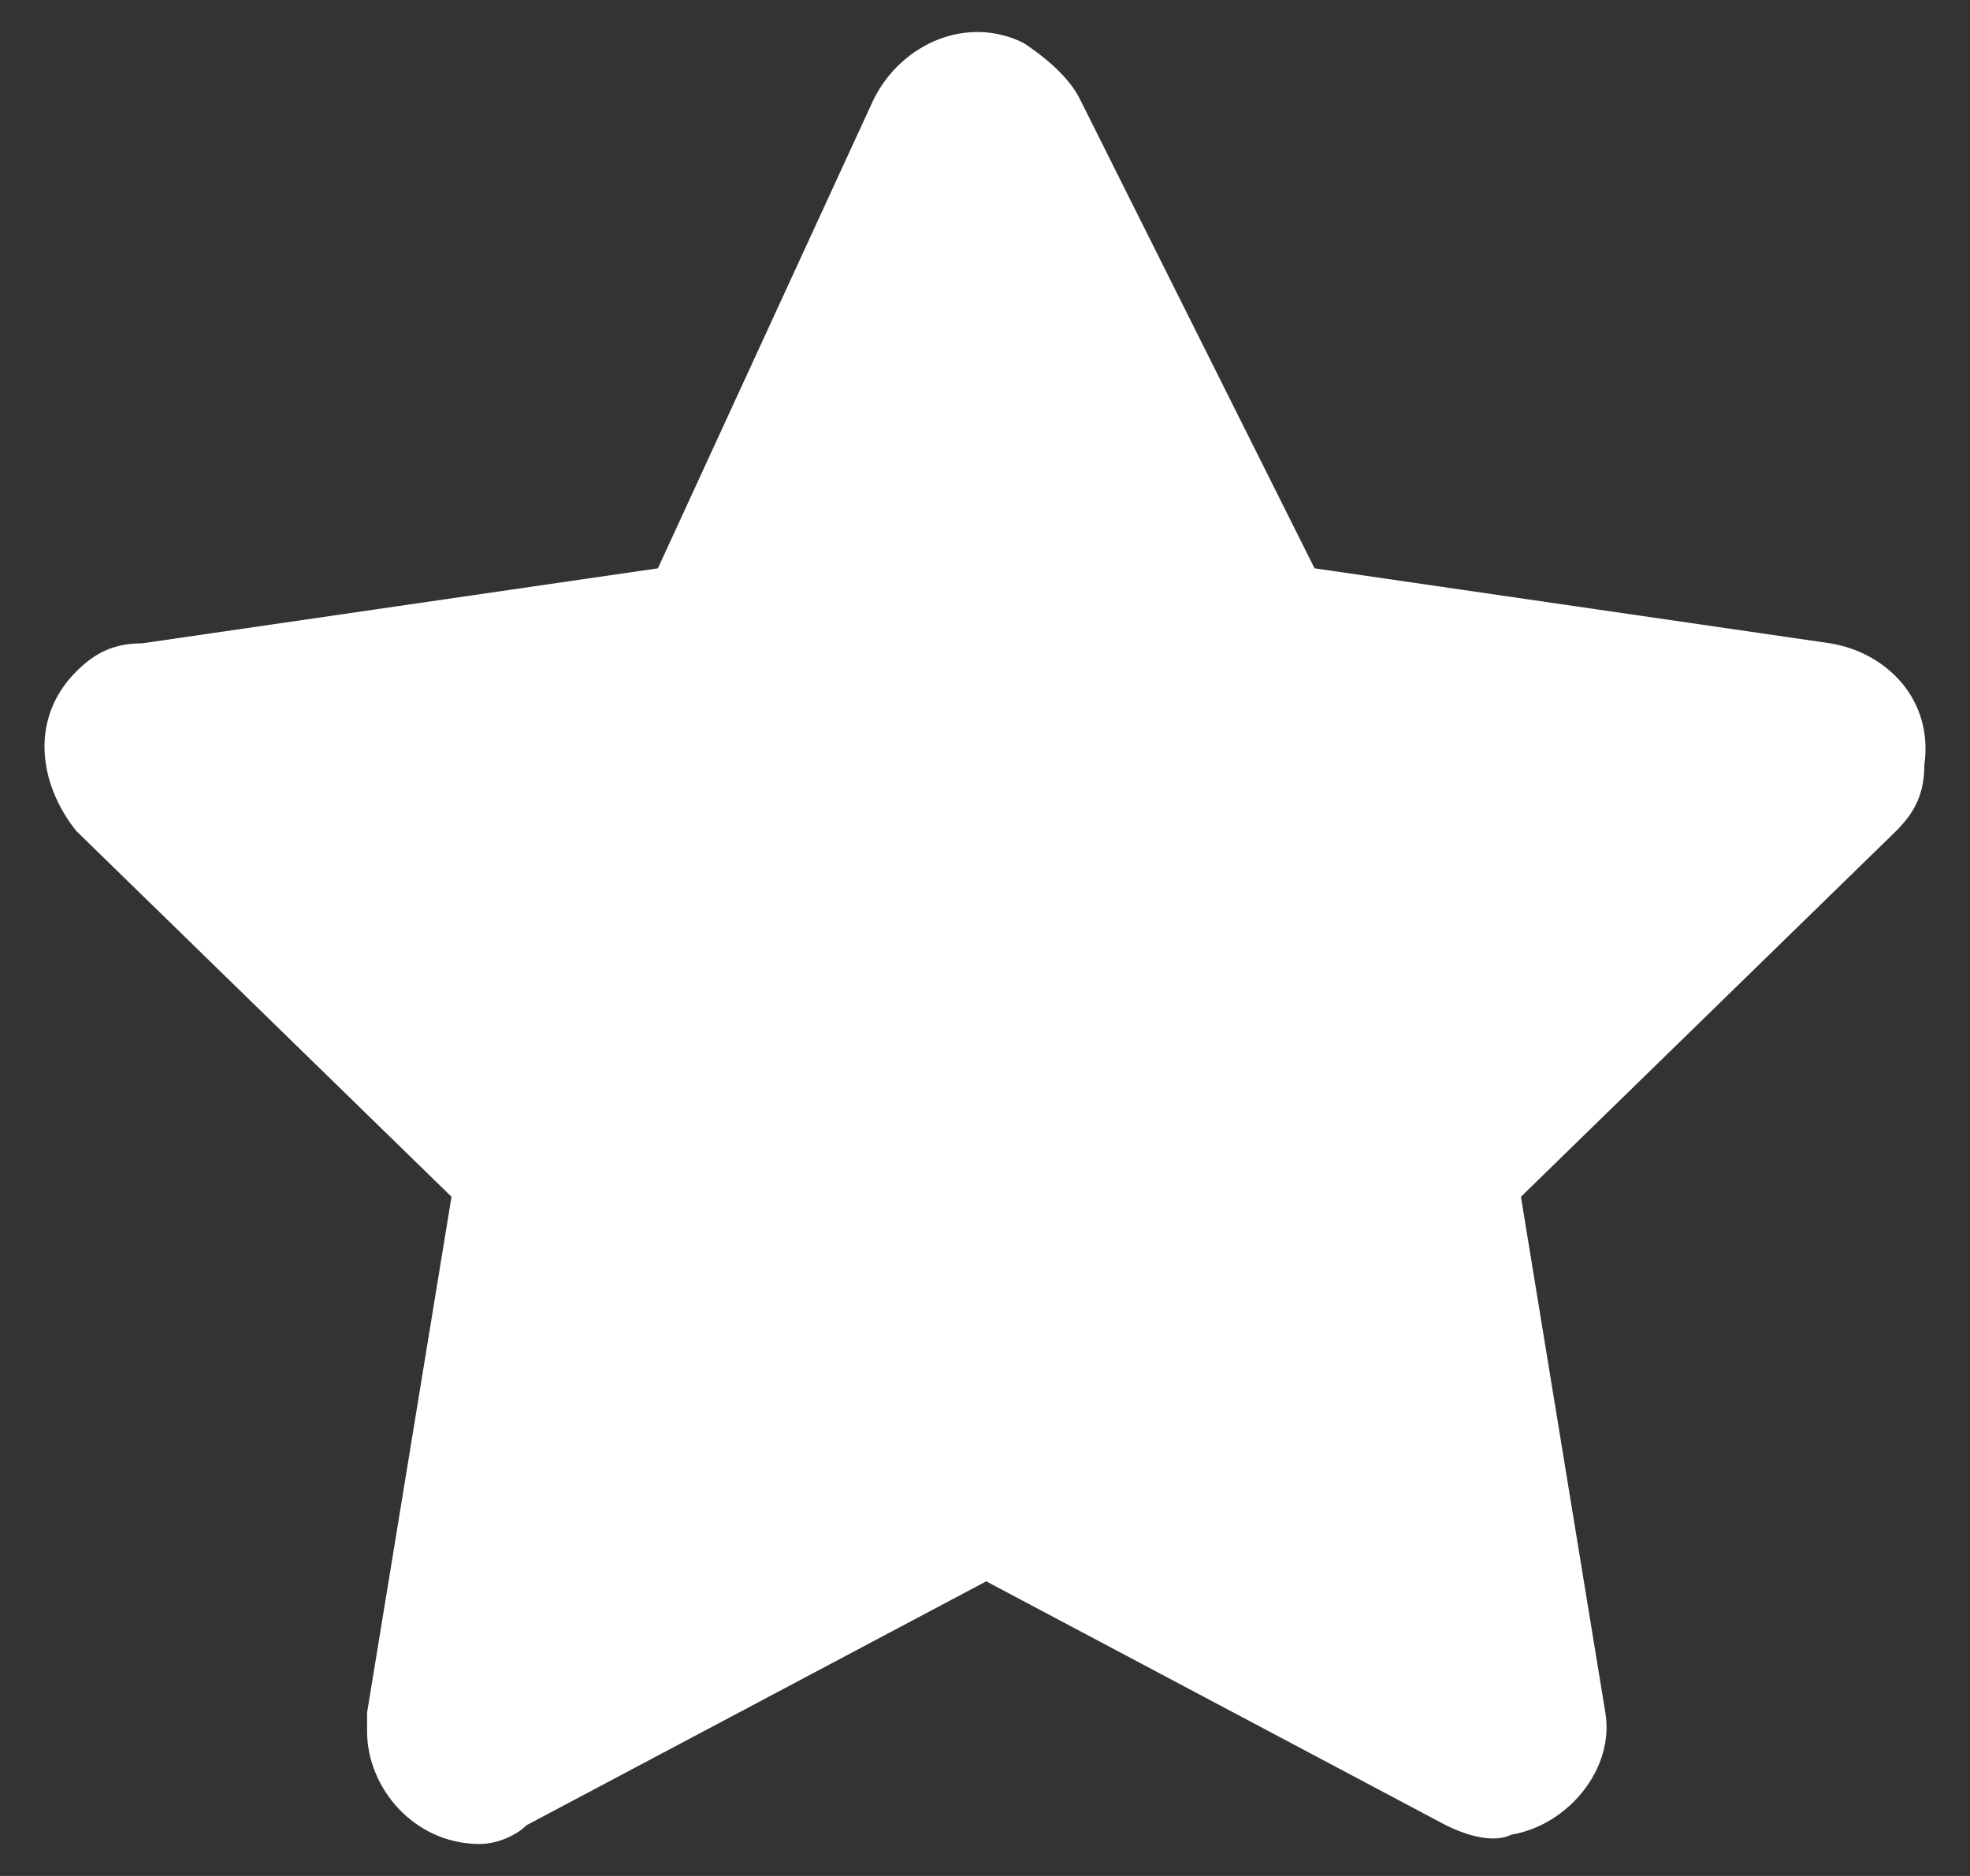
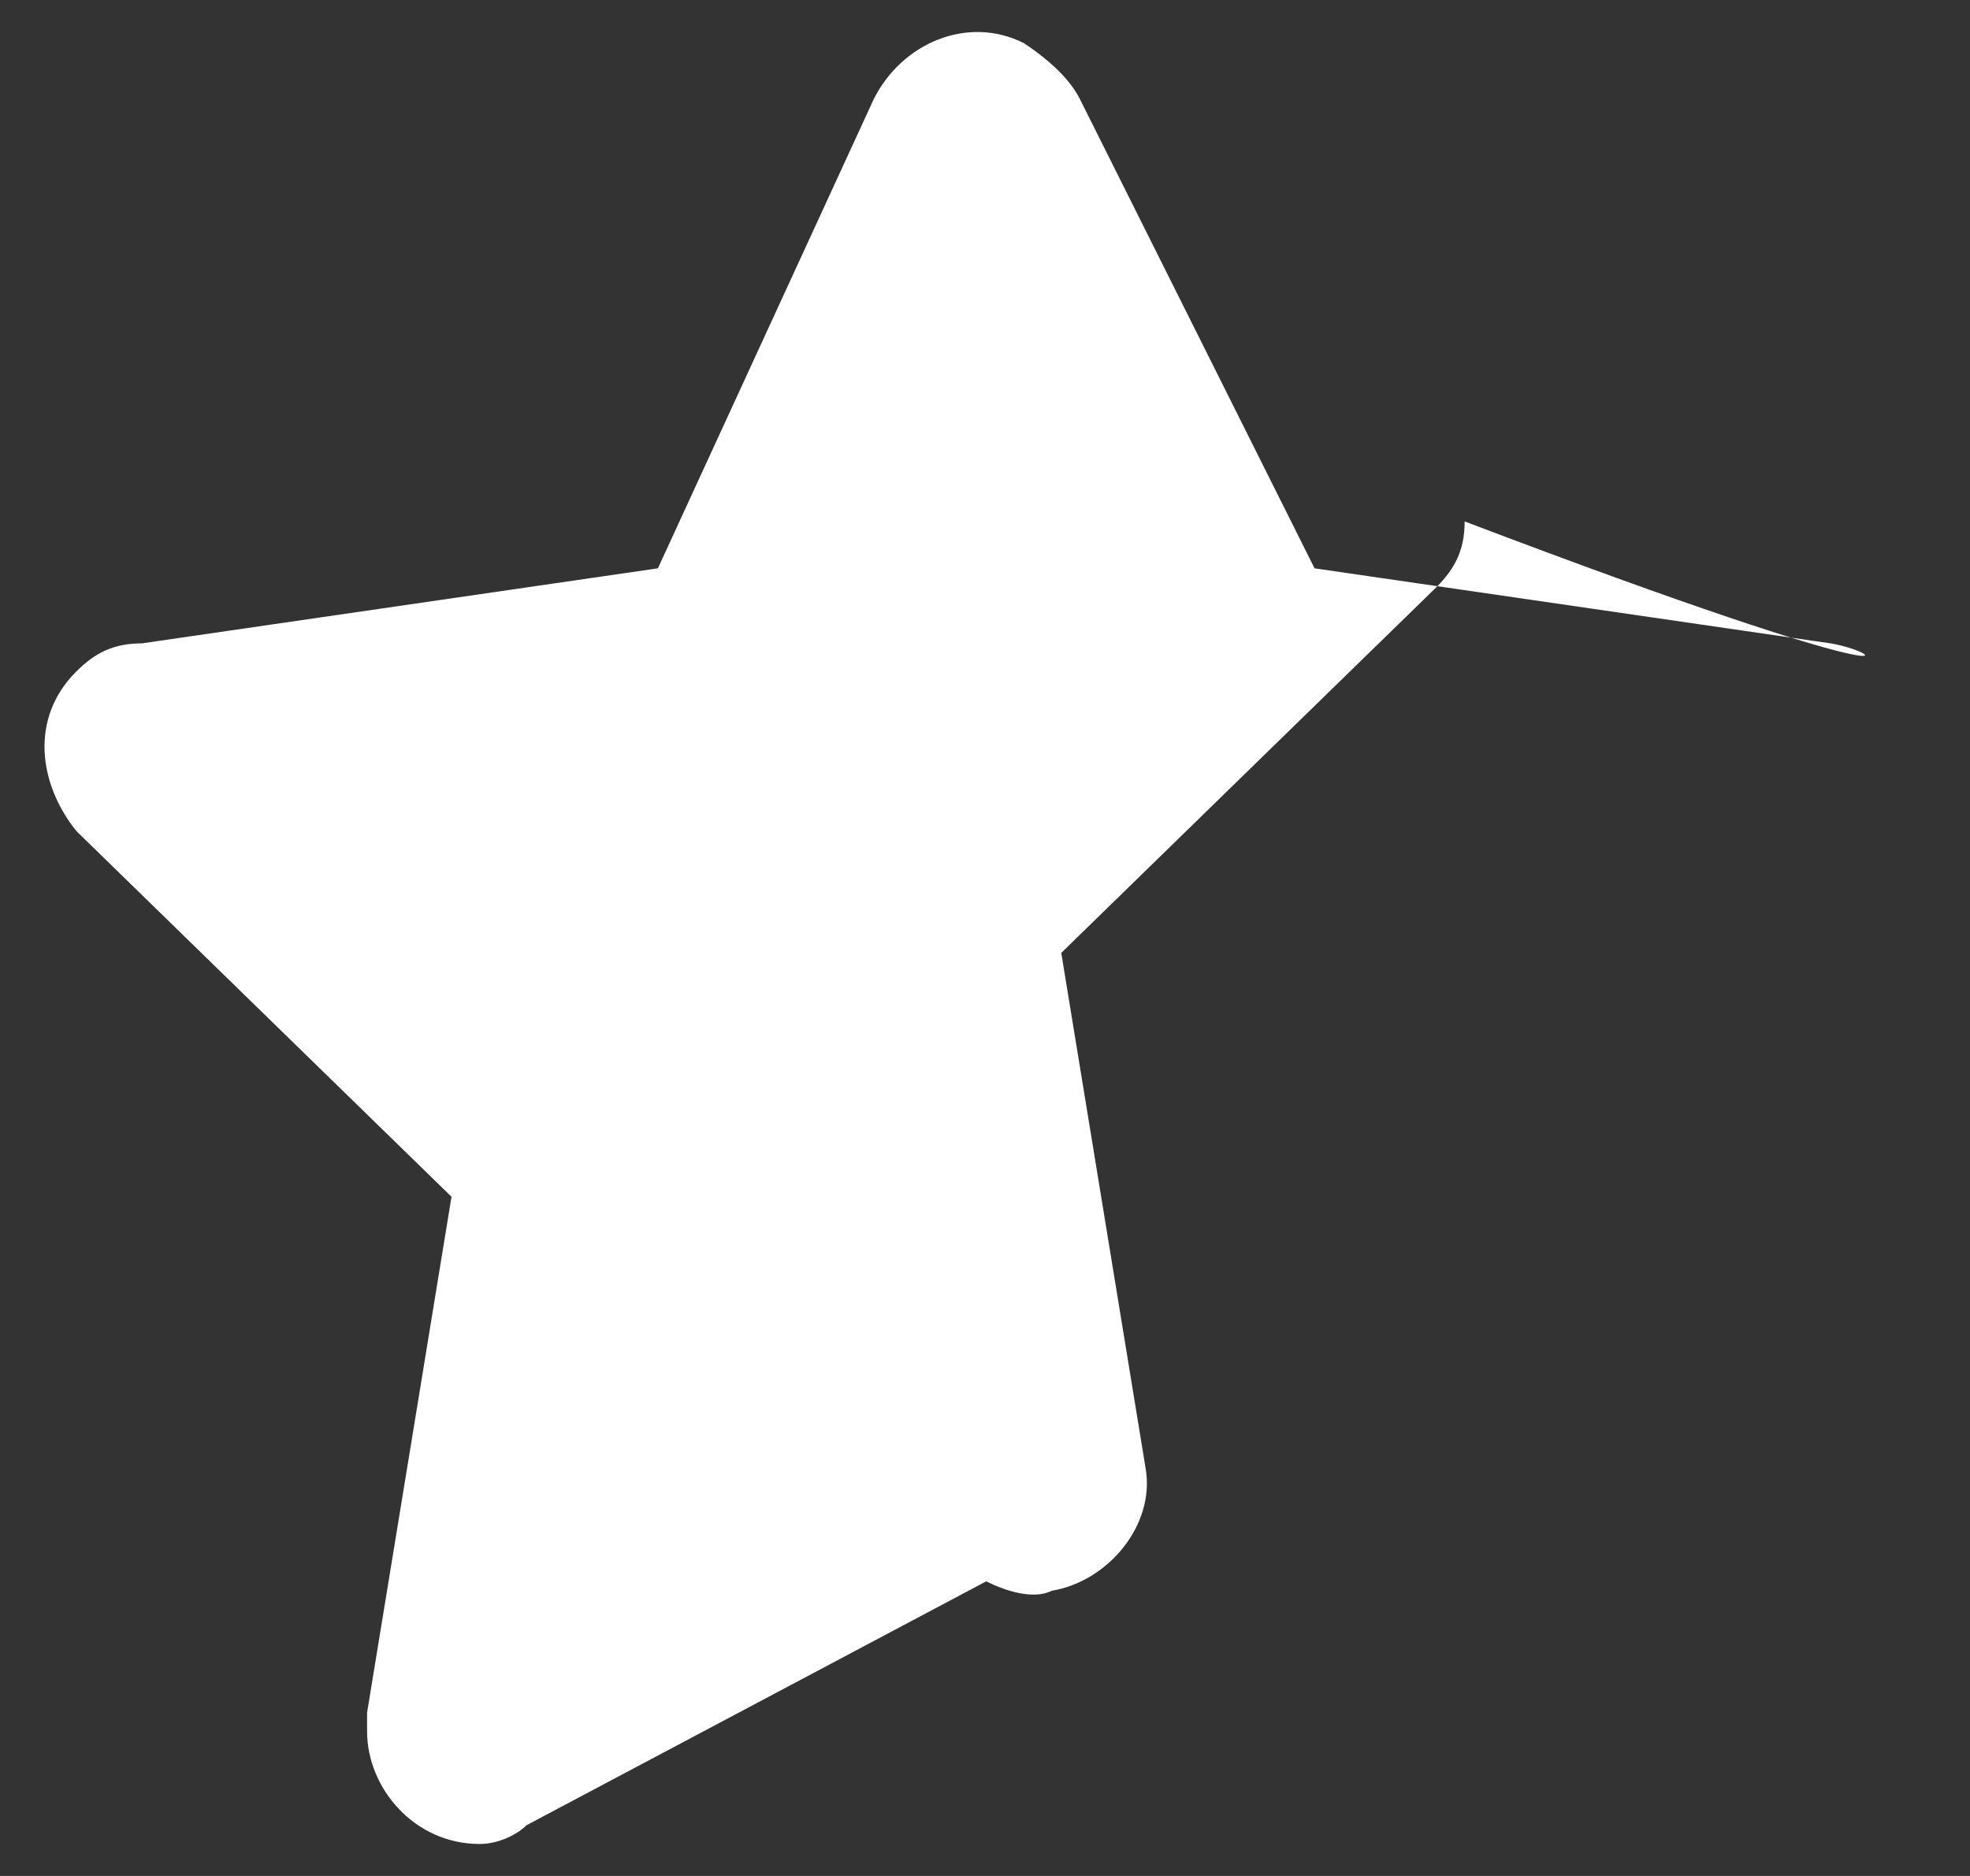
<svg xmlns="http://www.w3.org/2000/svg" version="1.1" id="Layer_1" x="0px" y="0px" width="21px" height="20px" viewBox="-3 2 21 20" enable-background="new -3 2 21 20" xml:space="preserve">
  <rect x="-3" y="2" width="21" height="20" fill="#333333" stroke="none" />
-   <path id="XMLID_1_" fill="#FFFFFF" d="M16.513,8.859l-5.5-0.8l-2.5-5c-0.1-0.2-0.3-0.4-0.6-0.6c-0.6-0.3-1.3,0-1.6,0.6l-2.3,5  l-5.5,0.8c-0.3,0-0.5,0.1-0.7,0.3c-0.5,0.5-0.4,1.2,0,1.7l4,3.9l-0.9,5.5c0,0.1,0,0.2,0,0.2c0,0.6,0.5,1.2,1.2,1.2  c0.2,0,0.4-0.1,0.5-0.2l4.9-2.6l4.9,2.6c0.2,0.1,0.5,0.2,0.7,0.1c0.6-0.1,1.1-0.7,1-1.3l-0.9-5.5l4-3.9c0.2-0.2,0.3-0.4,0.3-0.7  C17.613,9.459,17.113,8.959,16.513,8.859z" />
+   <path id="XMLID_1_" fill="#FFFFFF" d="M16.513,8.859l-5.5-0.8l-2.5-5c-0.1-0.2-0.3-0.4-0.6-0.6c-0.6-0.3-1.3,0-1.6,0.6l-2.3,5  l-5.5,0.8c-0.3,0-0.5,0.1-0.7,0.3c-0.5,0.5-0.4,1.2,0,1.7l4,3.9l-0.9,5.5c0,0.1,0,0.2,0,0.2c0,0.6,0.5,1.2,1.2,1.2  c0.2,0,0.4-0.1,0.5-0.2l4.9-2.6c0.2,0.1,0.5,0.2,0.7,0.1c0.6-0.1,1.1-0.7,1-1.3l-0.9-5.5l4-3.9c0.2-0.2,0.3-0.4,0.3-0.7  C17.613,9.459,17.113,8.959,16.513,8.859z" />
</svg>